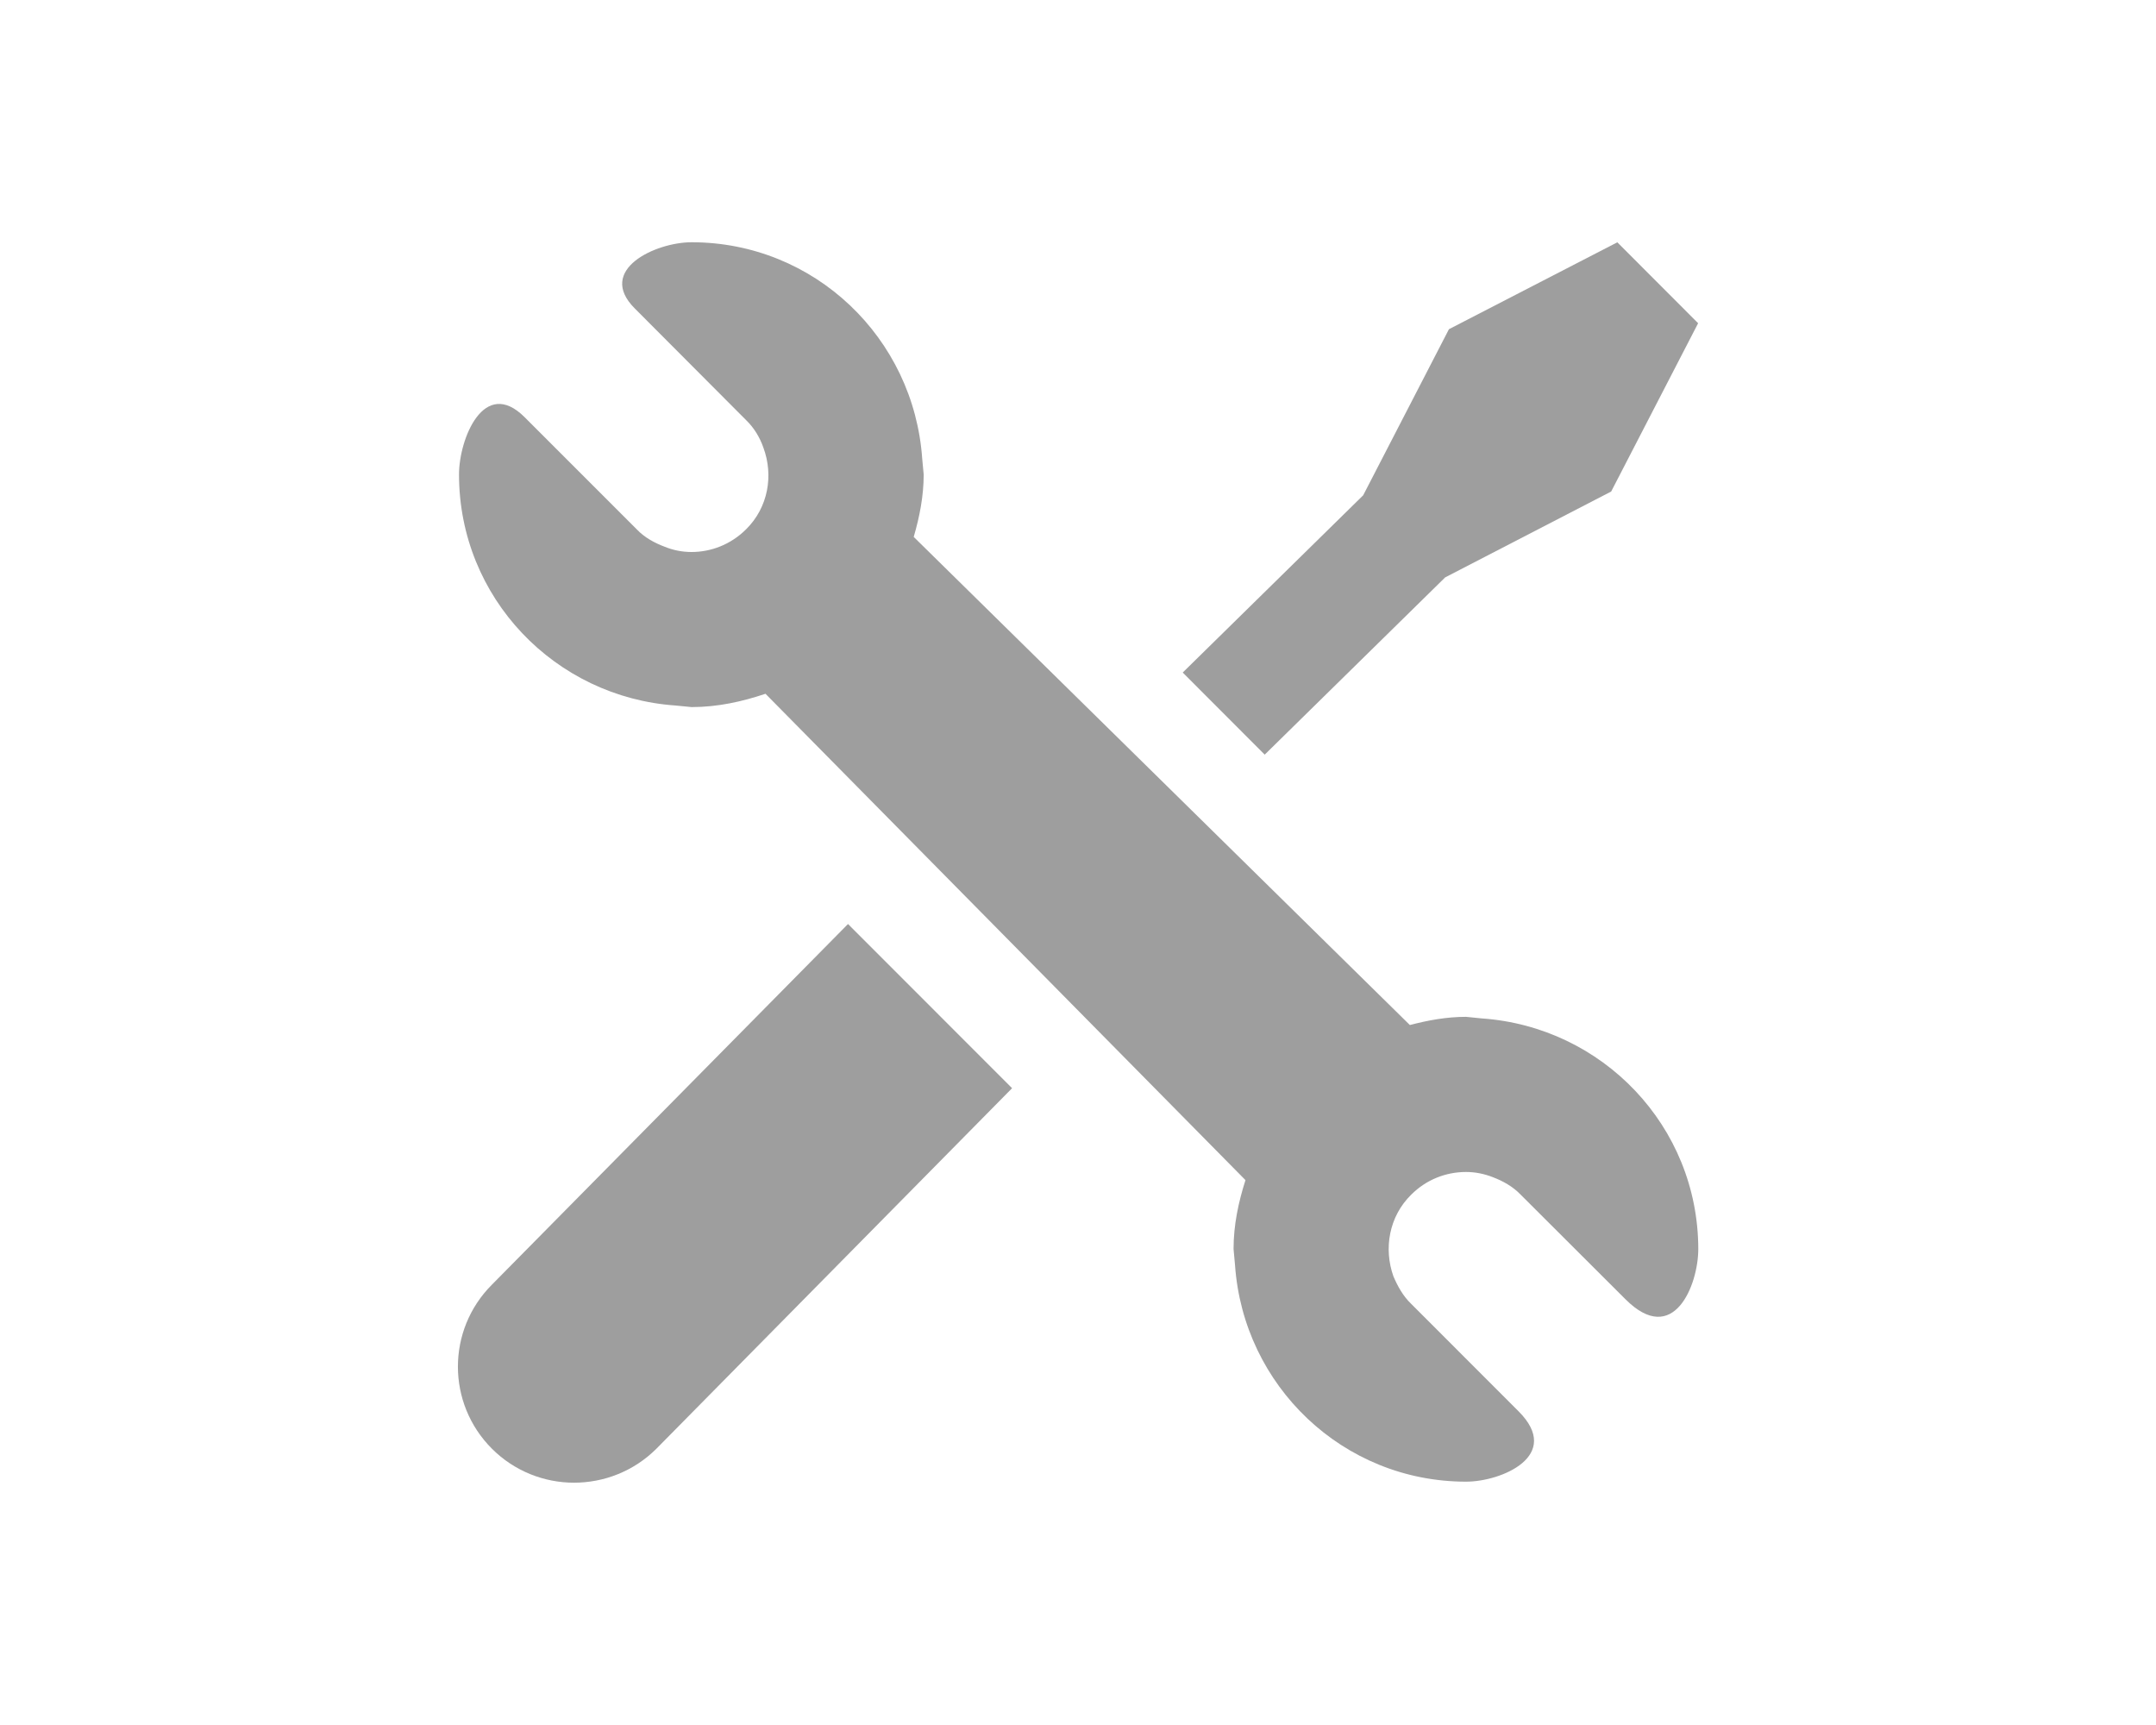
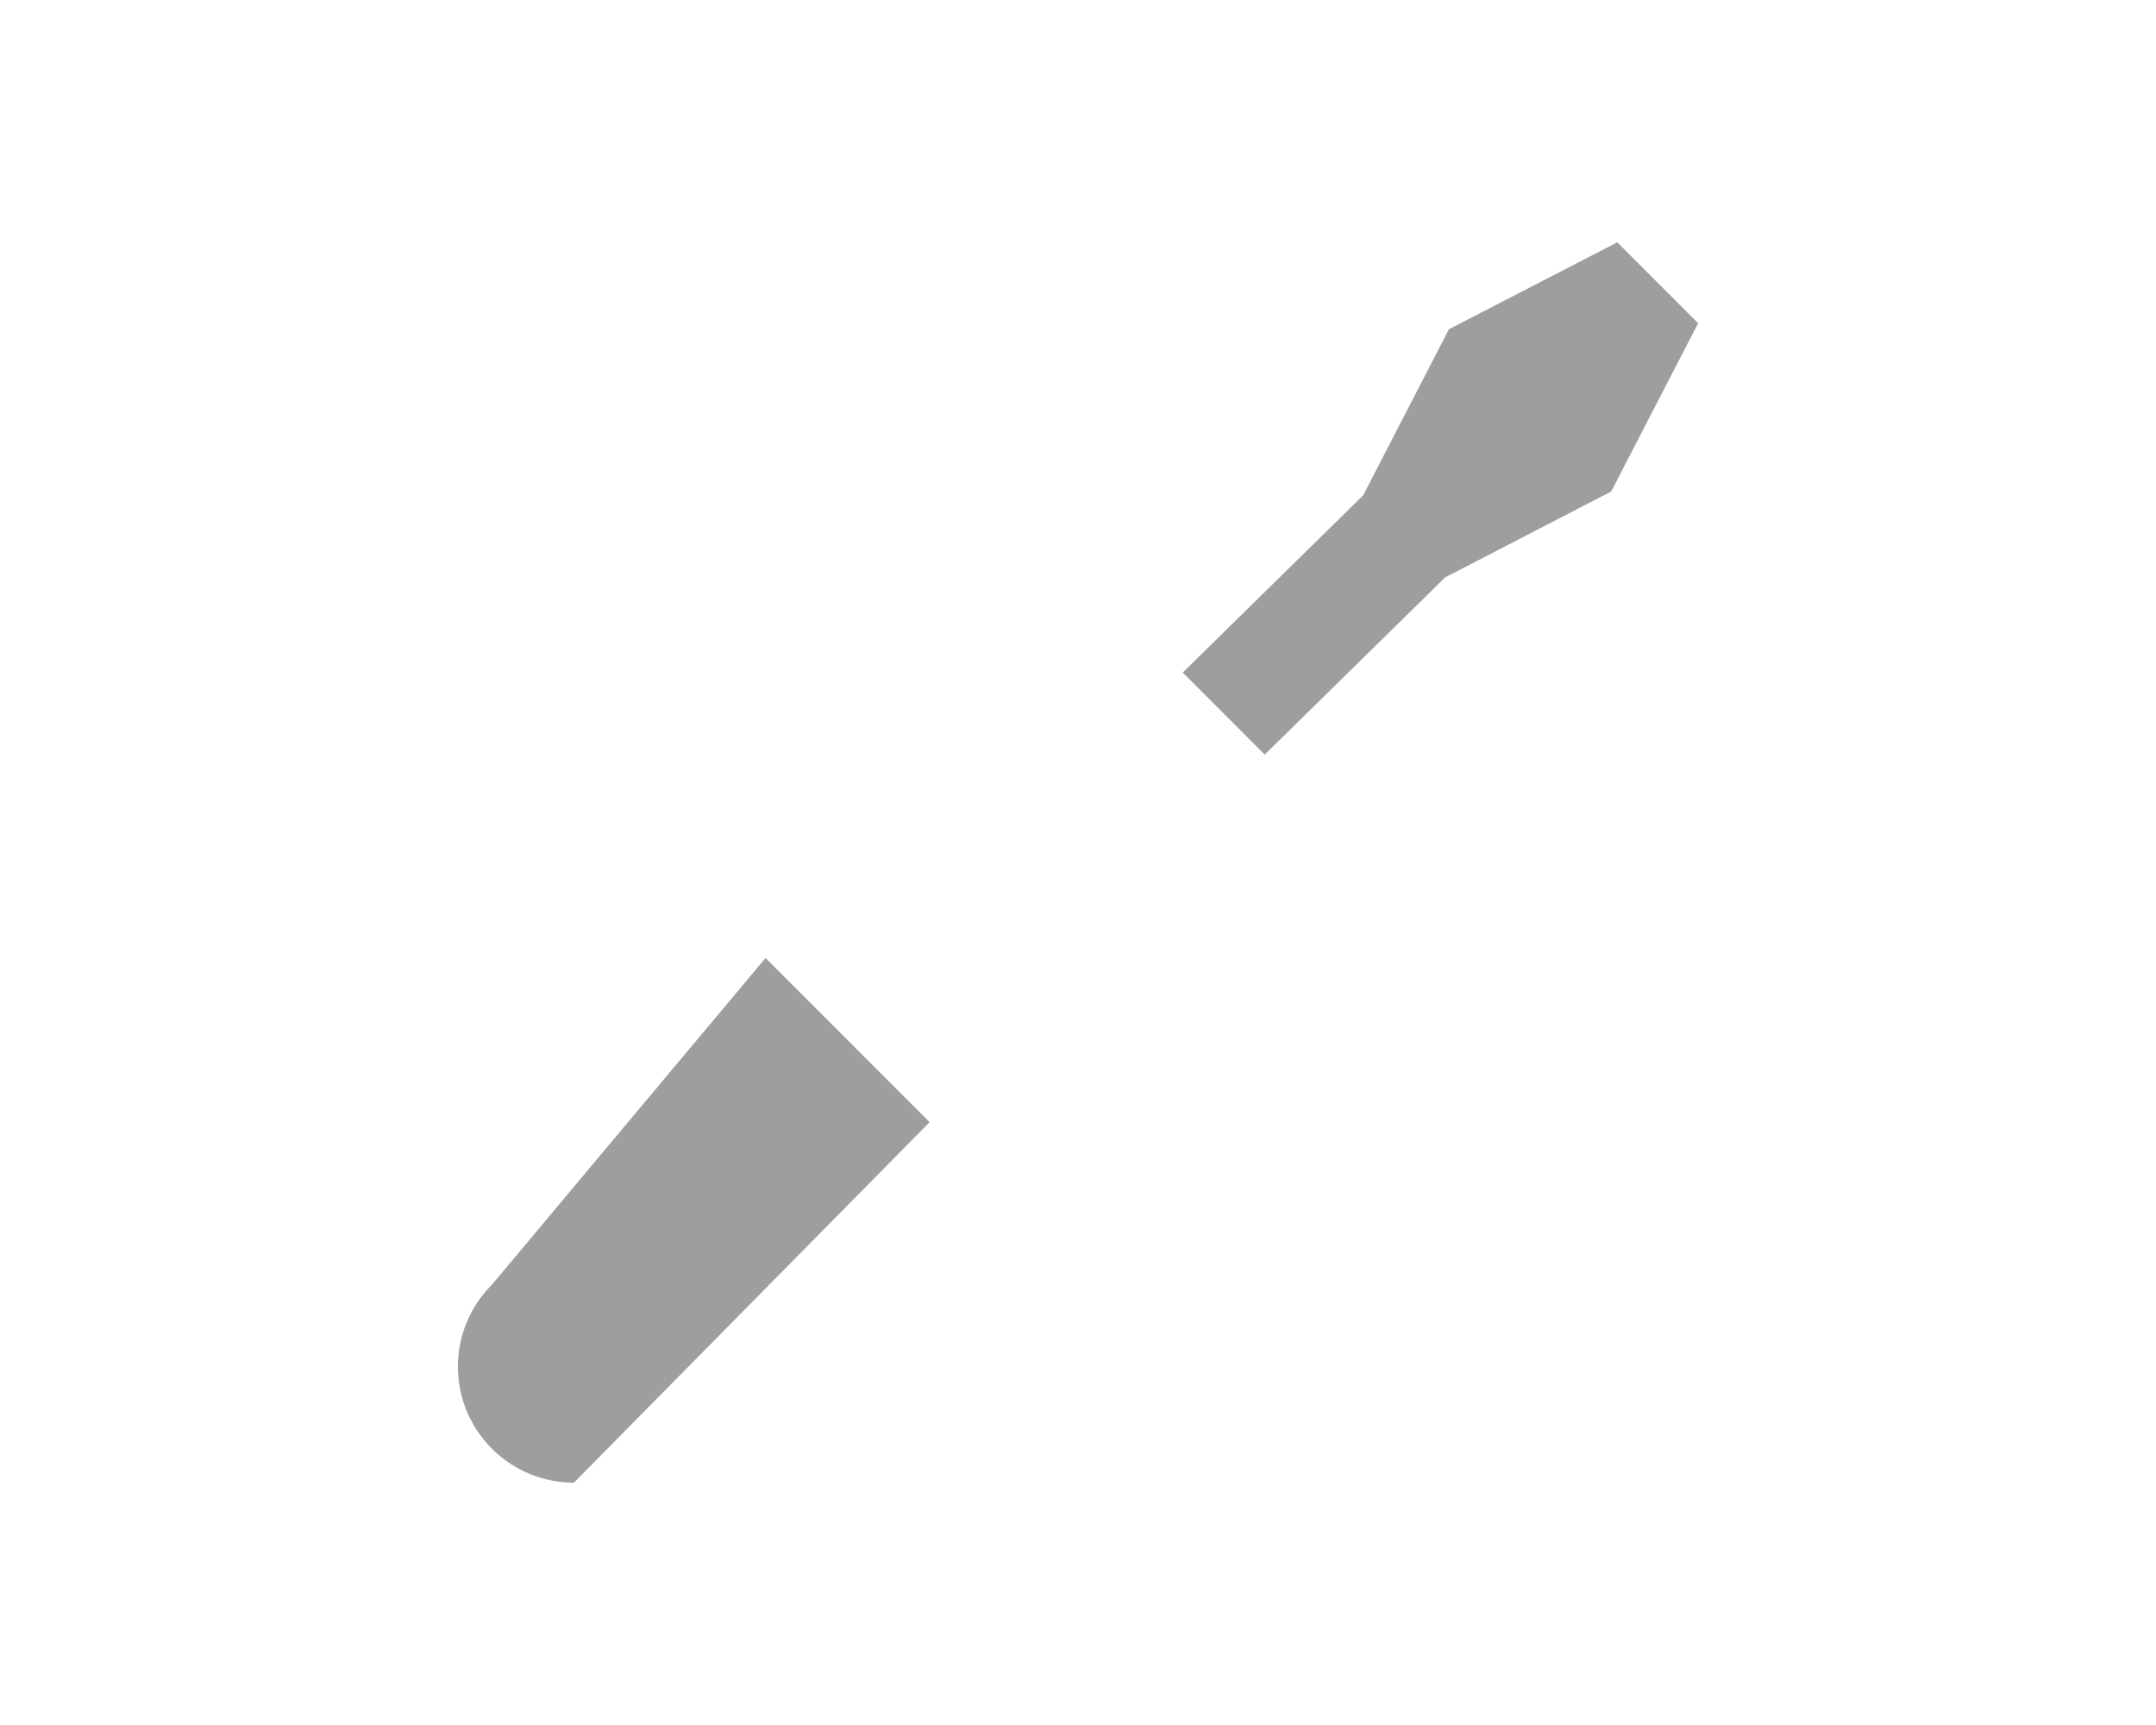
<svg xmlns="http://www.w3.org/2000/svg" version="1.1" id="Layer_1" x="0px" y="0px" width="40px" height="32px" viewBox="0 0 40 32" style="enable-background:new 0 0 40 32;" xml:space="preserve">
  <g>
    <g>
-       <path style="fill:#9E9E9E;" d="M9.127,23.831c-0.842,0.841-0.842,2.202,0,3.044c0.42,0.42,0.975,0.63,1.521,0.63    c0.555,0,1.108-0.21,1.53-0.63l6.599-6.688l-3.044-3.046L9.127,23.831z" />
+       <path style="fill:#9E9E9E;" d="M9.127,23.831c-0.842,0.841-0.842,2.202,0,3.044c0.42,0.42,0.975,0.63,1.521,0.63    l6.599-6.688l-3.044-3.046L9.127,23.831z" />
    </g>
    <g>
      <polygon style="fill:#9E9E9E;" points="26.812,10.711 29.892,9.118 31.505,5.996 30.006,4.495 26.882,6.107 25.291,9.188     21.943,12.476 23.464,13.999   " />
    </g>
    <g>
-       <path style="fill:#9E9E9E;" d="M27.486,18.892l-0.287-0.029c-0.362,0-0.706,0.064-1.042,0.152L16.952,9.96    c0.108-0.371,0.185-0.754,0.185-1.158L17.11,8.514c-0.154-2.245-1.999-4.02-4.28-4.02c-0.666,0-1.771,0.51-1.054,1.227    c0.717,0.717,2.065,2.071,2.065,2.071c0.153,0.147,0.259,0.33,0.322,0.512c0.19,0.512,0.092,1.108-0.322,1.516    c-0.282,0.28-0.647,0.42-1.011,0.42c-0.176,0-0.343-0.034-0.497-0.097c-0.19-0.072-0.372-0.169-0.519-0.323    c0,0-1.328-1.328-2.081-2.081S8.516,8.142,8.516,8.801c0,2.288,1.782,4.133,4.02,4.287l0.295,0.029    c0.484,0,0.94-0.102,1.371-0.247l8.905,9.022c-0.129,0.405-0.221,0.828-0.221,1.278l0.027,0.295    c0.154,2.24,2.001,4.021,4.287,4.021c0.659,0,1.795-0.484,0.974-1.305c-0.821-0.821-1.991-1.992-1.991-1.992    c-0.154-0.147-0.253-0.33-0.331-0.512c-0.183-0.512-0.084-1.11,0.331-1.516c0.28-0.28,0.645-0.42,1.017-0.42    c0.169,0,0.338,0.034,0.498,0.097c0.183,0.07,0.366,0.169,0.514,0.323c0,0,1.052,1.048,1.945,1.941s1.351-0.264,1.351-0.932    C31.505,20.891,29.731,19.046,27.486,18.892z" />
-     </g>
+       </g>
  </g>
  <g>
</g>
  <g>
</g>
  <g>
</g>
  <g>
</g>
  <g>
</g>
  <g>
</g>
</svg>